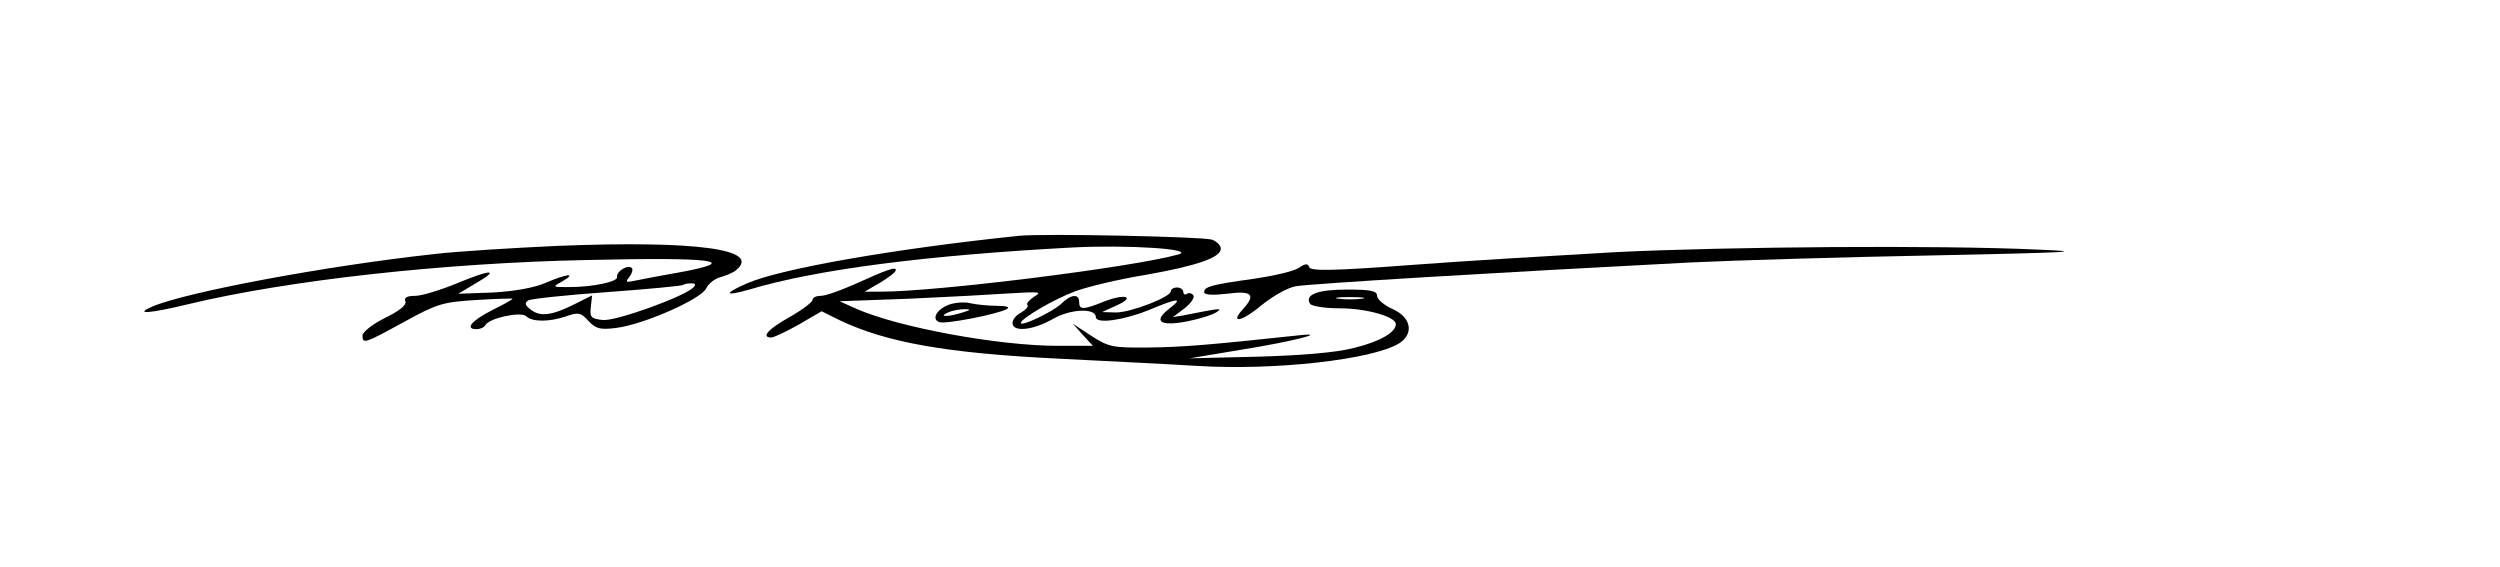
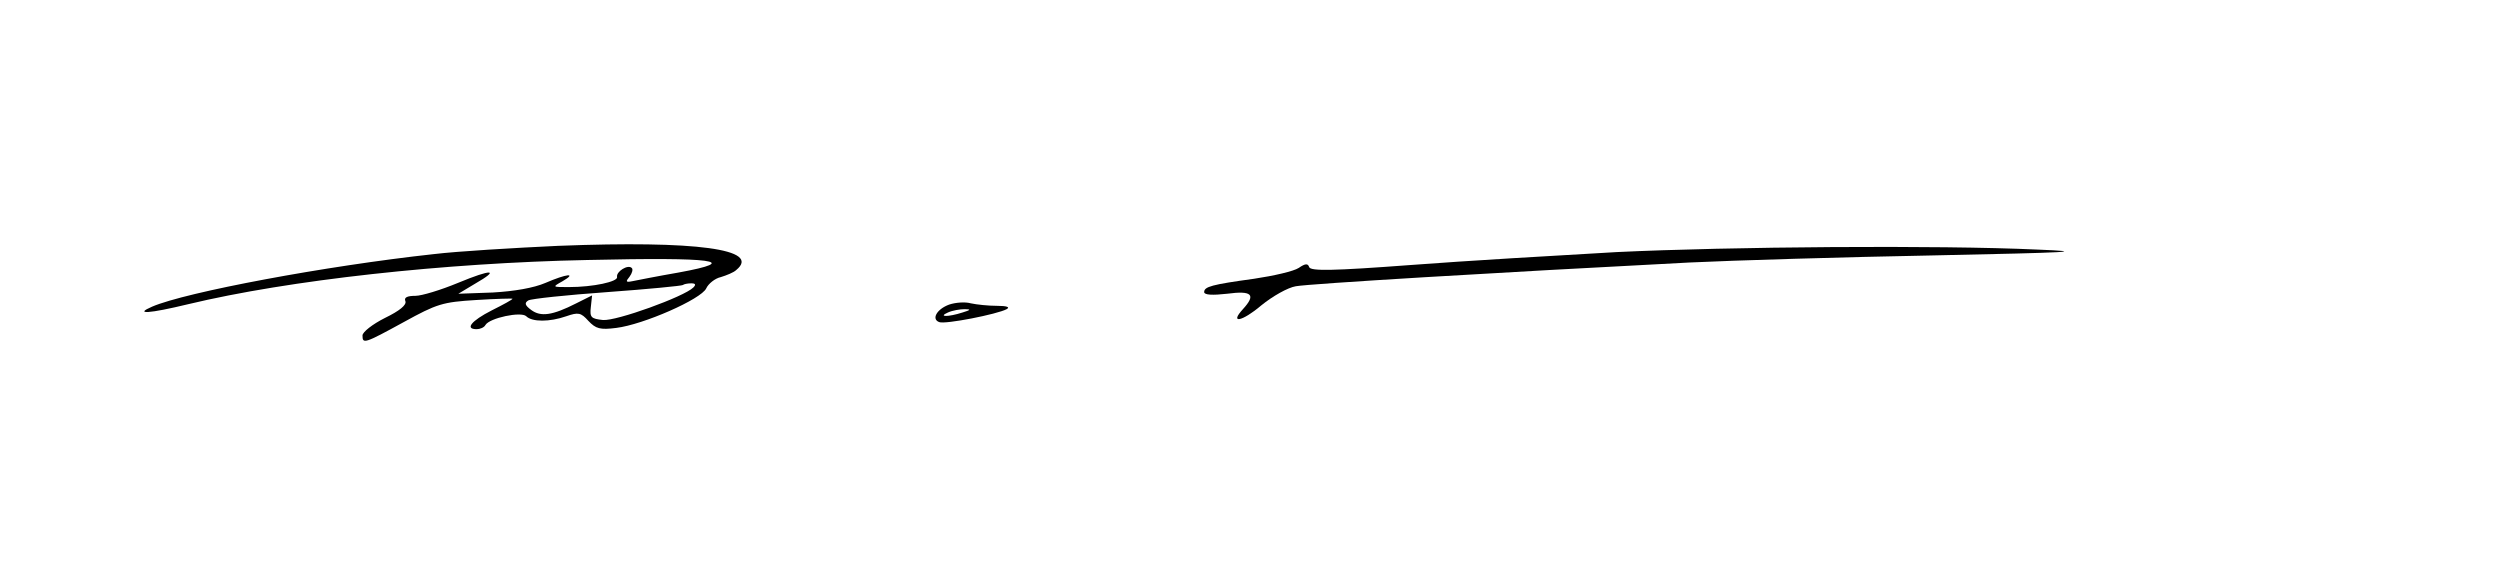
<svg xmlns="http://www.w3.org/2000/svg" preserveAspectRatio="xMidYMid meet" viewBox="0 0 600 136" height="136pt" width="600pt" version="1.0">
  <g stroke="none" fill="#000000" transform="translate(0,136) scale(0.1,-0.1)">
-     <path d="M2445 794 c-299 -31 -572 -79 -652 -114 -57 -25 -55 -32 5 -15 160 48 421 82 775 101 135 7 301 -4 254 -17 -112 -31 -579 -89 -712 -89 l-40 0 38 22 c20 12 37 25 37 30 0 8 -17 3 -103 -36 -32 -14 -66 -26 -77 -26 -11 0 -20 -4 -20 -10 0 -5 -25 -24 -55 -41 -52 -29 -69 -49 -44 -49 6 0 36 14 66 31 l55 32 42 -21 c113 -54 258 -80 531 -93 116 -6 262 -13 325 -17 189 -12 425 15 488 54 36 23 29 62 -15 82 -21 9 -38 24 -38 32 0 12 -15 15 -72 15 -71 0 -102 -12 -89 -34 4 -6 36 -11 72 -11 63 0 134 -20 134 -38 0 -20 -39 -42 -100 -57 -42 -11 -124 -18 -230 -21 l-165 -4 120 20 c126 20 220 44 140 35 -206 -22 -273 -28 -356 -29 -89 -1 -98 1 -140 28 l-44 29 24 -27 24 -26 -84 0 c-142 0 -382 44 -484 89 l-40 18 165 6 c91 4 201 10 245 13 70 4 77 4 57 -8 -12 -8 -20 -17 -16 -20 3 -4 -4 -11 -15 -18 -12 -6 -21 -17 -21 -25 0 -23 49 -18 98 10 42 24 102 26 102 4 0 -17 65 -8 125 16 74 31 86 31 51 4 -40 -31 -21 -43 45 -30 30 6 61 16 69 22 15 10 10 10 -80 -8 l-25 -4 28 21 c15 12 25 26 21 31 -3 5 -10 7 -15 4 -5 -4 -9 -1 -9 4 0 6 -7 11 -15 11 -8 0 -15 -4 -15 -9 0 -14 -96 -51 -132 -51 l-33 1 35 16 c47 21 20 29 -31 9 -49 -20 -59 -20 -59 -1 0 21 -20 19 -44 -5 -21 -19 -96 -55 -96 -45 0 10 79 57 131 76 30 11 105 29 167 39 125 22 182 42 182 63 0 8 -10 18 -22 22 -26 7 -403 15 -463 9z m823 -151 c-16 -2 -40 -2 -55 0 -16 2 -3 4 27 4 30 0 43 -2 28 -4z" />
    <path d="M1340 770 c-107 -5 -242 -13 -300 -20 -257 -28 -594 -91 -675 -126 -44 -19 -8 -17 87 6 242 58 614 99 958 106 305 7 372 -2 219 -30 -52 -9 -102 -19 -112 -21 -15 -3 -16 -1 -6 11 6 8 9 18 5 21 -9 9 -38 -9 -35 -22 2 -11 -57 -24 -116 -24 -40 0 -40 0 -15 14 36 21 10 18 -41 -4 -28 -12 -74 -20 -126 -23 l-83 -3 40 24 c61 35 41 36 -41 2 -41 -17 -87 -31 -102 -31 -20 0 -28 -4 -24 -13 3 -9 -14 -23 -49 -40 -30 -15 -54 -34 -54 -42 0 -21 4 -20 99 32 80 44 93 48 174 53 48 3 87 4 87 3 0 -2 -22 -14 -50 -28 -49 -25 -65 -45 -36 -45 8 0 18 4 21 10 10 17 86 33 98 21 14 -14 56 -14 96 0 29 10 35 9 53 -11 18 -19 28 -22 67 -17 65 8 204 69 216 95 5 11 21 24 35 27 13 4 31 11 37 17 61 50 -96 71 -427 58z m324 -100 c-22 -22 -185 -81 -217 -78 -28 3 -32 6 -29 31 l3 28 -38 -19 c-57 -29 -85 -33 -108 -16 -15 11 -17 17 -7 23 7 4 92 13 190 20 97 7 179 15 181 17 2 2 11 4 20 4 10 0 12 -3 5 -10z" />
-     <path d="M3880 755 c-140 -8 -363 -21 -494 -31 -187 -14 -241 -15 -244 -5 -3 9 -9 9 -25 -2 -12 -8 -60 -19 -107 -26 -102 -14 -120 -19 -120 -32 0 -7 20 -8 55 -4 60 8 70 -2 38 -37 -33 -36 -2 -30 44 9 27 22 64 43 83 46 32 6 481 33 945 57 105 5 368 13 585 17 334 7 373 9 250 14 -239 11 -738 7 -1010 -6z" />
+     <path d="M3880 755 c-140 -8 -363 -21 -494 -31 -187 -14 -241 -15 -244 -5 -3 9 -9 9 -25 -2 -12 -8 -60 -19 -107 -26 -102 -14 -120 -19 -120 -32 0 -7 20 -8 55 -4 60 8 70 -2 38 -37 -33 -36 -2 -30 44 9 27 22 64 43 83 46 32 6 481 33 945 57 105 5 368 13 585 17 334 7 373 9 250 14 -239 11 -738 7 -1010 -6" />
    <path d="M2278 629 c-30 -11 -43 -35 -24 -42 14 -6 140 19 162 31 9 5 0 8 -23 8 -21 0 -49 3 -63 6 -14 4 -37 2 -52 -3z m32 -19 c-34 -11 -60 -11 -35 0 11 5 29 8 40 8 16 0 15 -2 -5 -8z" />
  </g>
</svg>